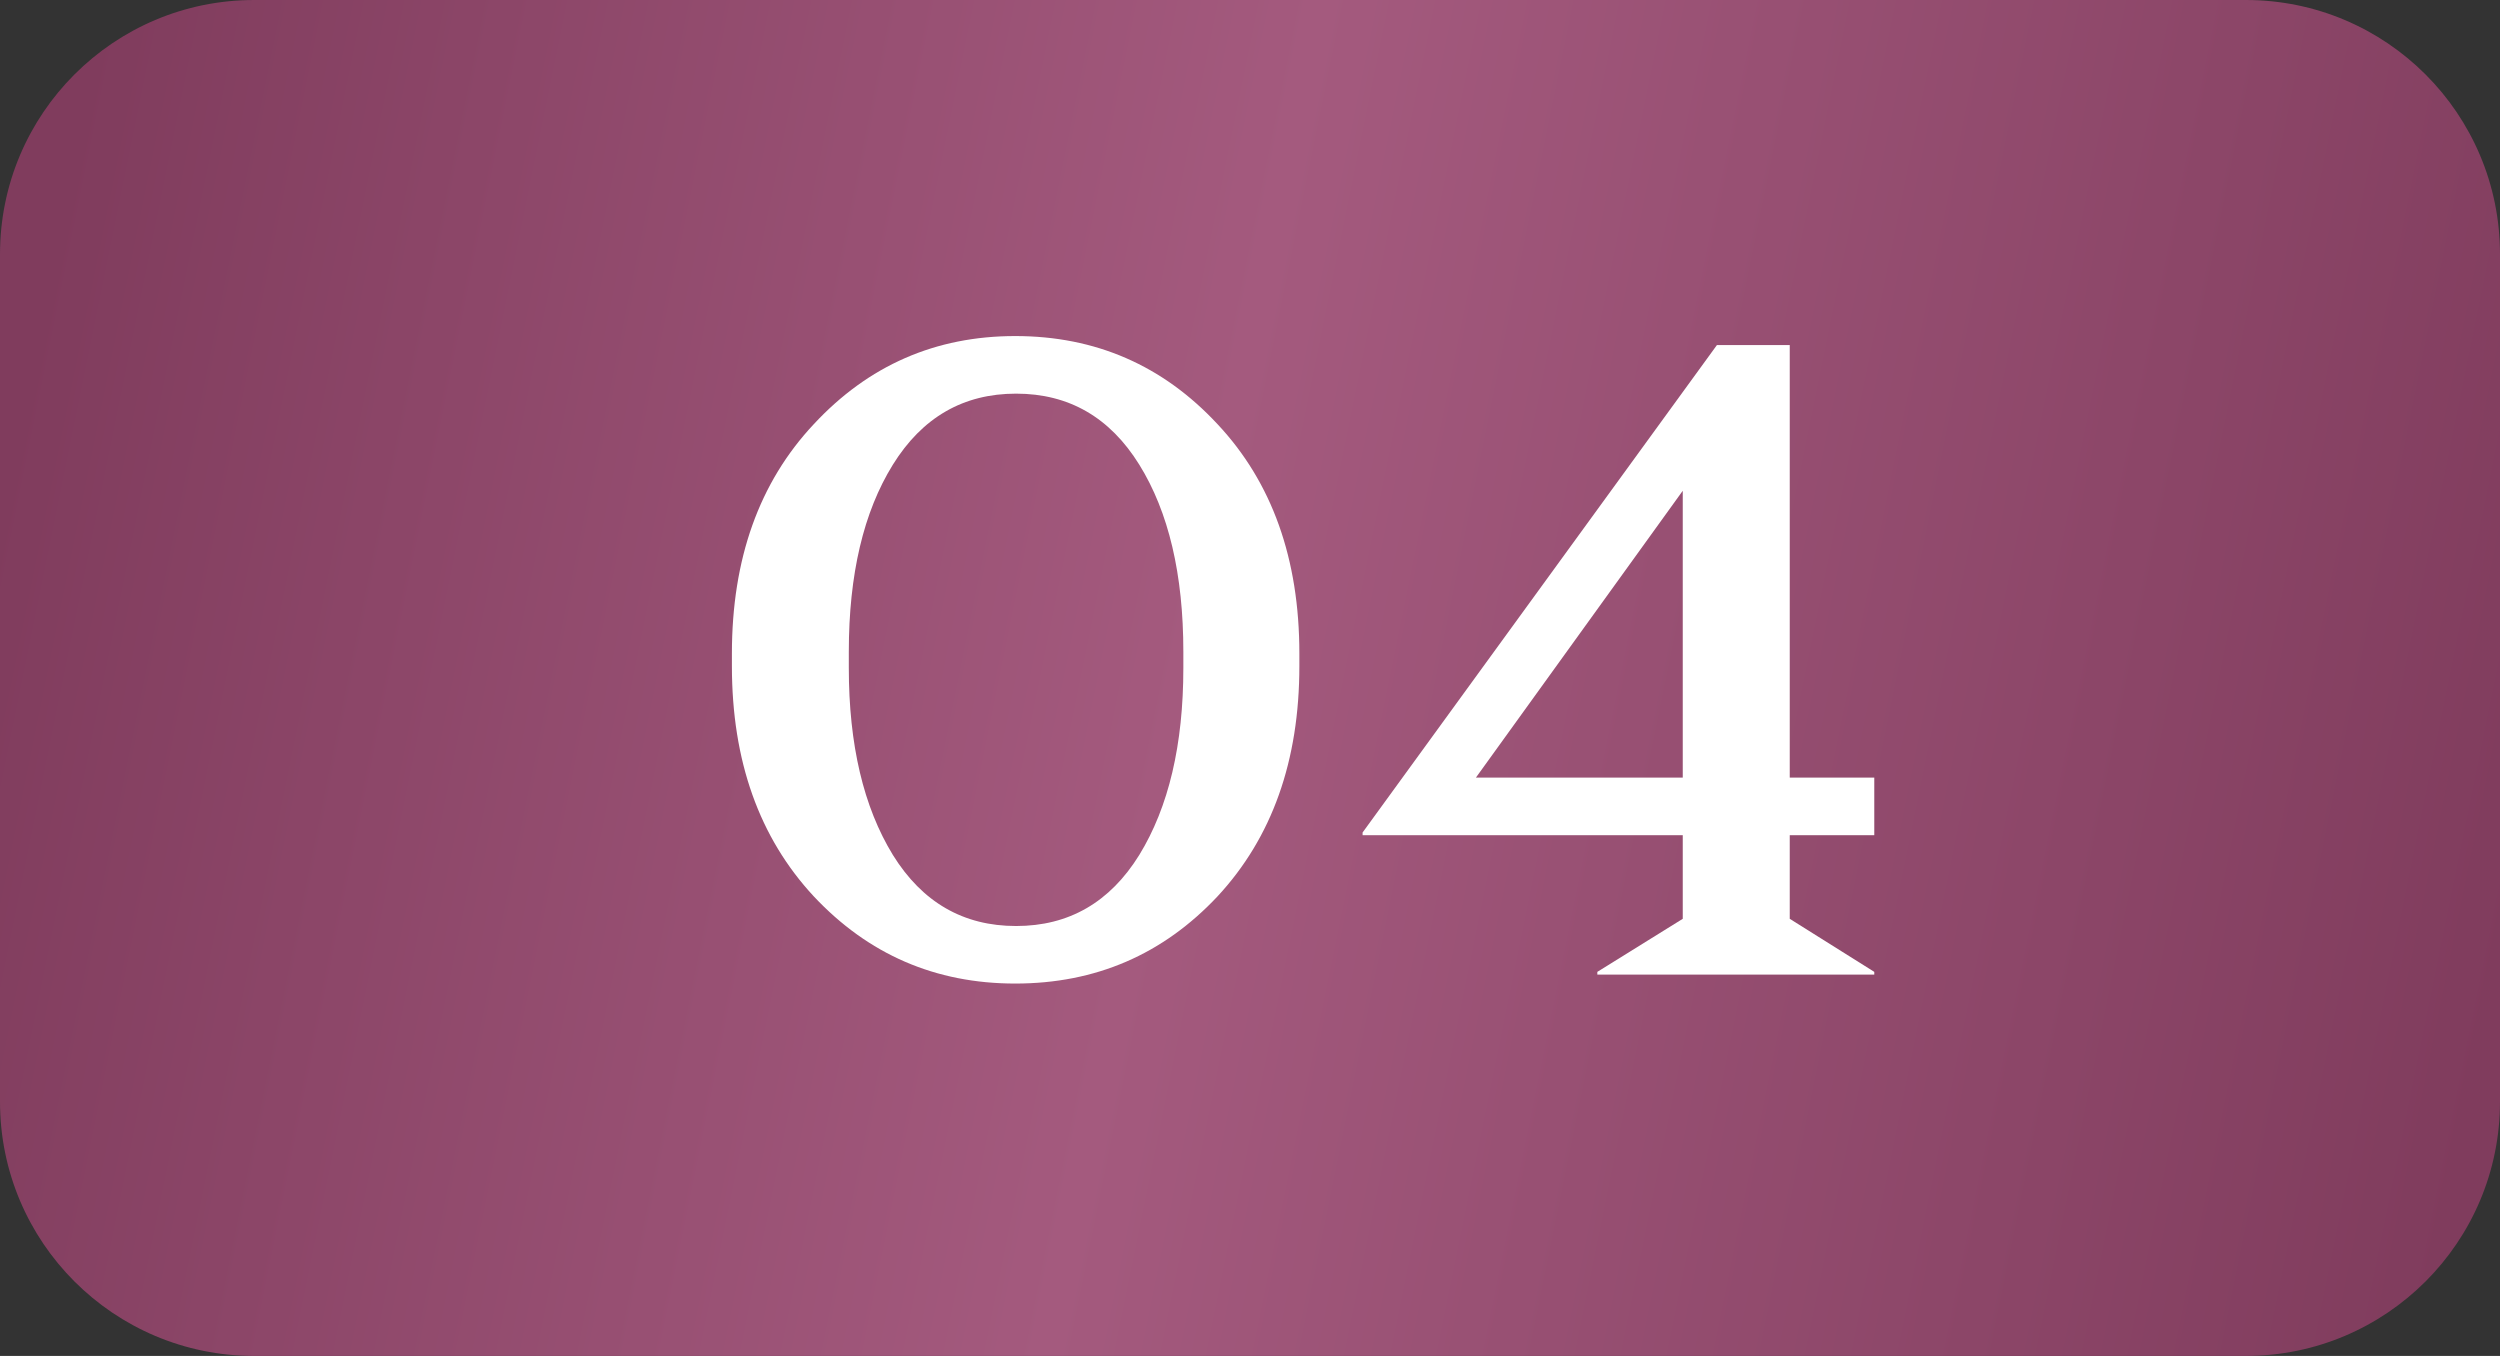
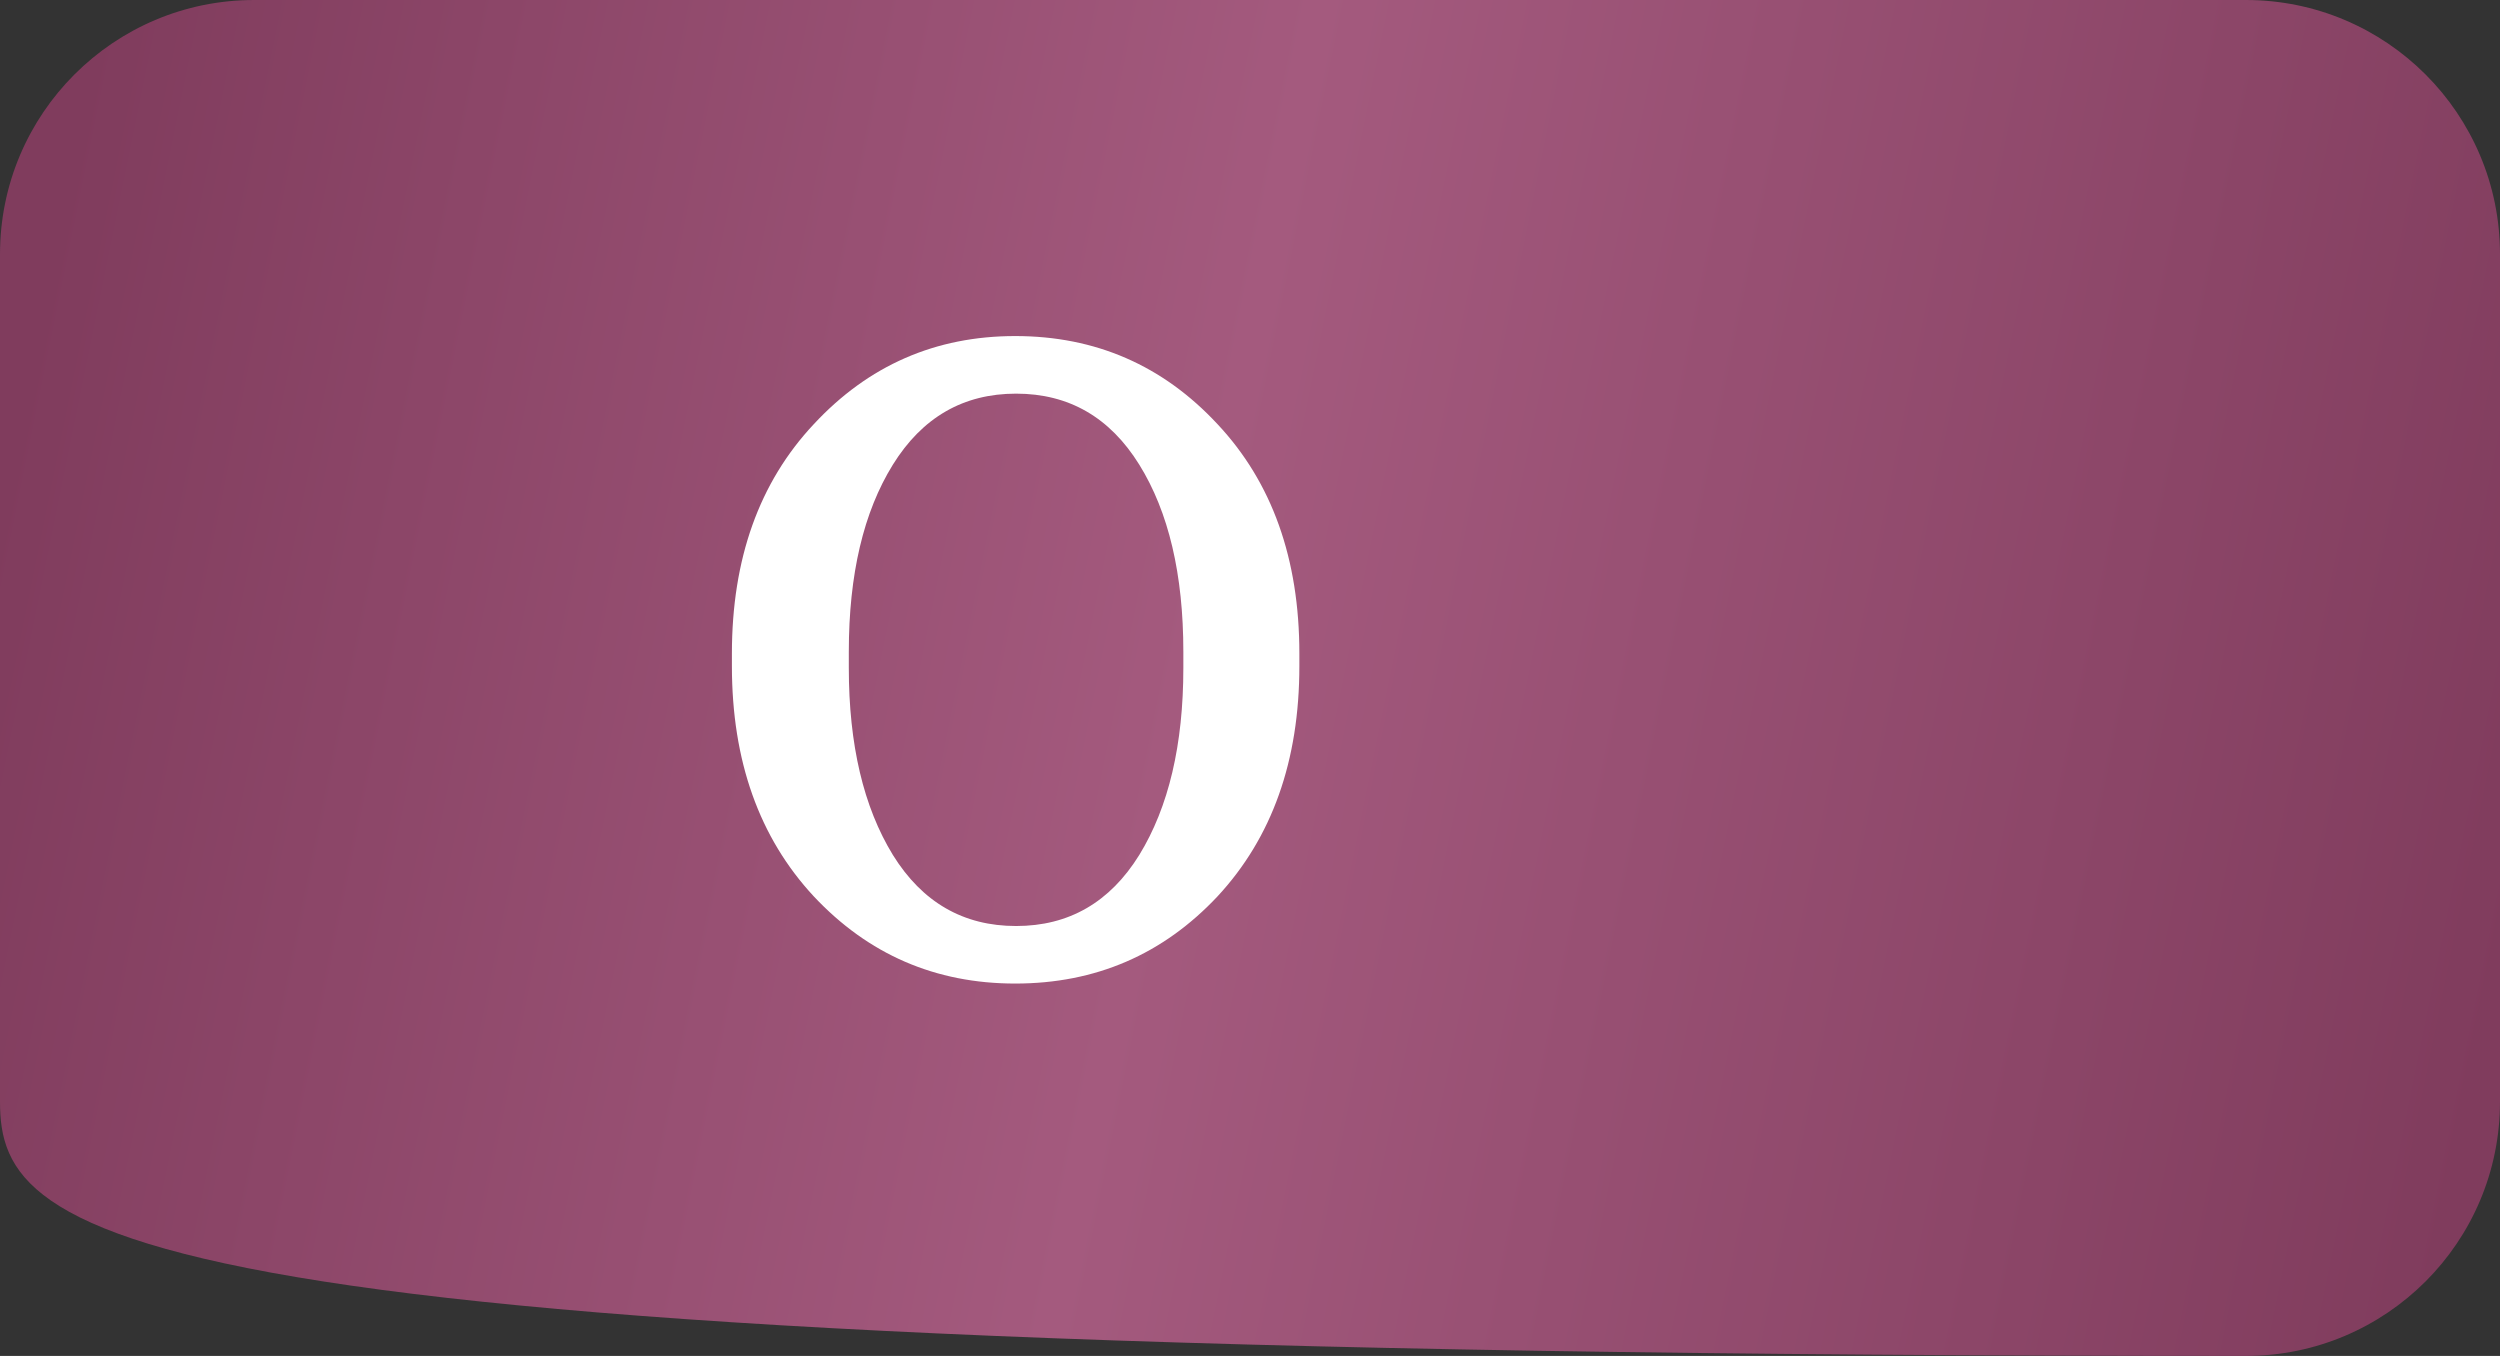
<svg xmlns="http://www.w3.org/2000/svg" width="59" height="32" viewBox="0 0 59 32" fill="none">
  <rect x="0" y="0" width="59" height="32" fill="#333333" stroke="none" />
-   <path d="M0 6C0 2.686 2.686 0 6 0H53C56.314 0 59 2.686 59 6V26C59 29.314 56.314 32 53 32H6C2.686 32 0 29.314 0 26V6Z" fill="url(#paint0_linear_27_100)" />
+   <path d="M0 6C0 2.686 2.686 0 6 0H53C56.314 0 59 2.686 59 6V26C59 29.314 56.314 32 53 32C2.686 32 0 29.314 0 26V6Z" fill="url(#paint0_linear_27_100)" />
  <path d="M23.959 7.931C25.855 7.931 27.446 8.625 28.734 10.011C30.021 11.384 30.665 13.188 30.665 15.423V15.72C30.665 17.956 30.021 19.767 28.734 21.154C27.446 22.526 25.855 23.212 23.959 23.212C22.077 23.212 20.492 22.526 19.205 21.154C17.917 19.767 17.273 17.956 17.273 15.72V15.423C17.273 13.188 17.917 11.384 19.205 10.011C20.492 8.625 22.077 7.931 23.959 7.931ZM26.887 10.966C26.194 9.849 25.225 9.29 23.98 9.29C22.735 9.29 21.766 9.849 21.072 10.966C20.379 12.084 20.032 13.556 20.032 15.381V15.763C20.032 17.574 20.379 19.045 21.072 20.177C21.766 21.295 22.735 21.854 23.98 21.854C25.225 21.854 26.194 21.295 26.887 20.177C27.581 19.045 27.927 17.574 27.927 15.763V15.381C27.927 13.556 27.581 12.084 26.887 10.966Z" fill="white" />
-   <path d="M42.238 21.684L44.233 22.936V23H37.697V22.936L39.713 21.684V19.71H32.157V19.647L40.519 8.144H42.238V18.352H44.233V19.71H42.238V21.684ZM39.713 11.582L34.831 18.352H39.713V11.582Z" fill="white" />
  <defs>
    <linearGradient id="paint0_linear_27_100" x1="2.19792e-07" y1="11.5" x2="59" y2="23.5" gradientUnits="userSpaceOnUse">
      <stop stop-color="#803C5D" />
      <stop offset="0.469" stop-color="#A45A7E" />
      <stop offset="1" stop-color="#803C5D" />
    </linearGradient>
  </defs>
</svg>